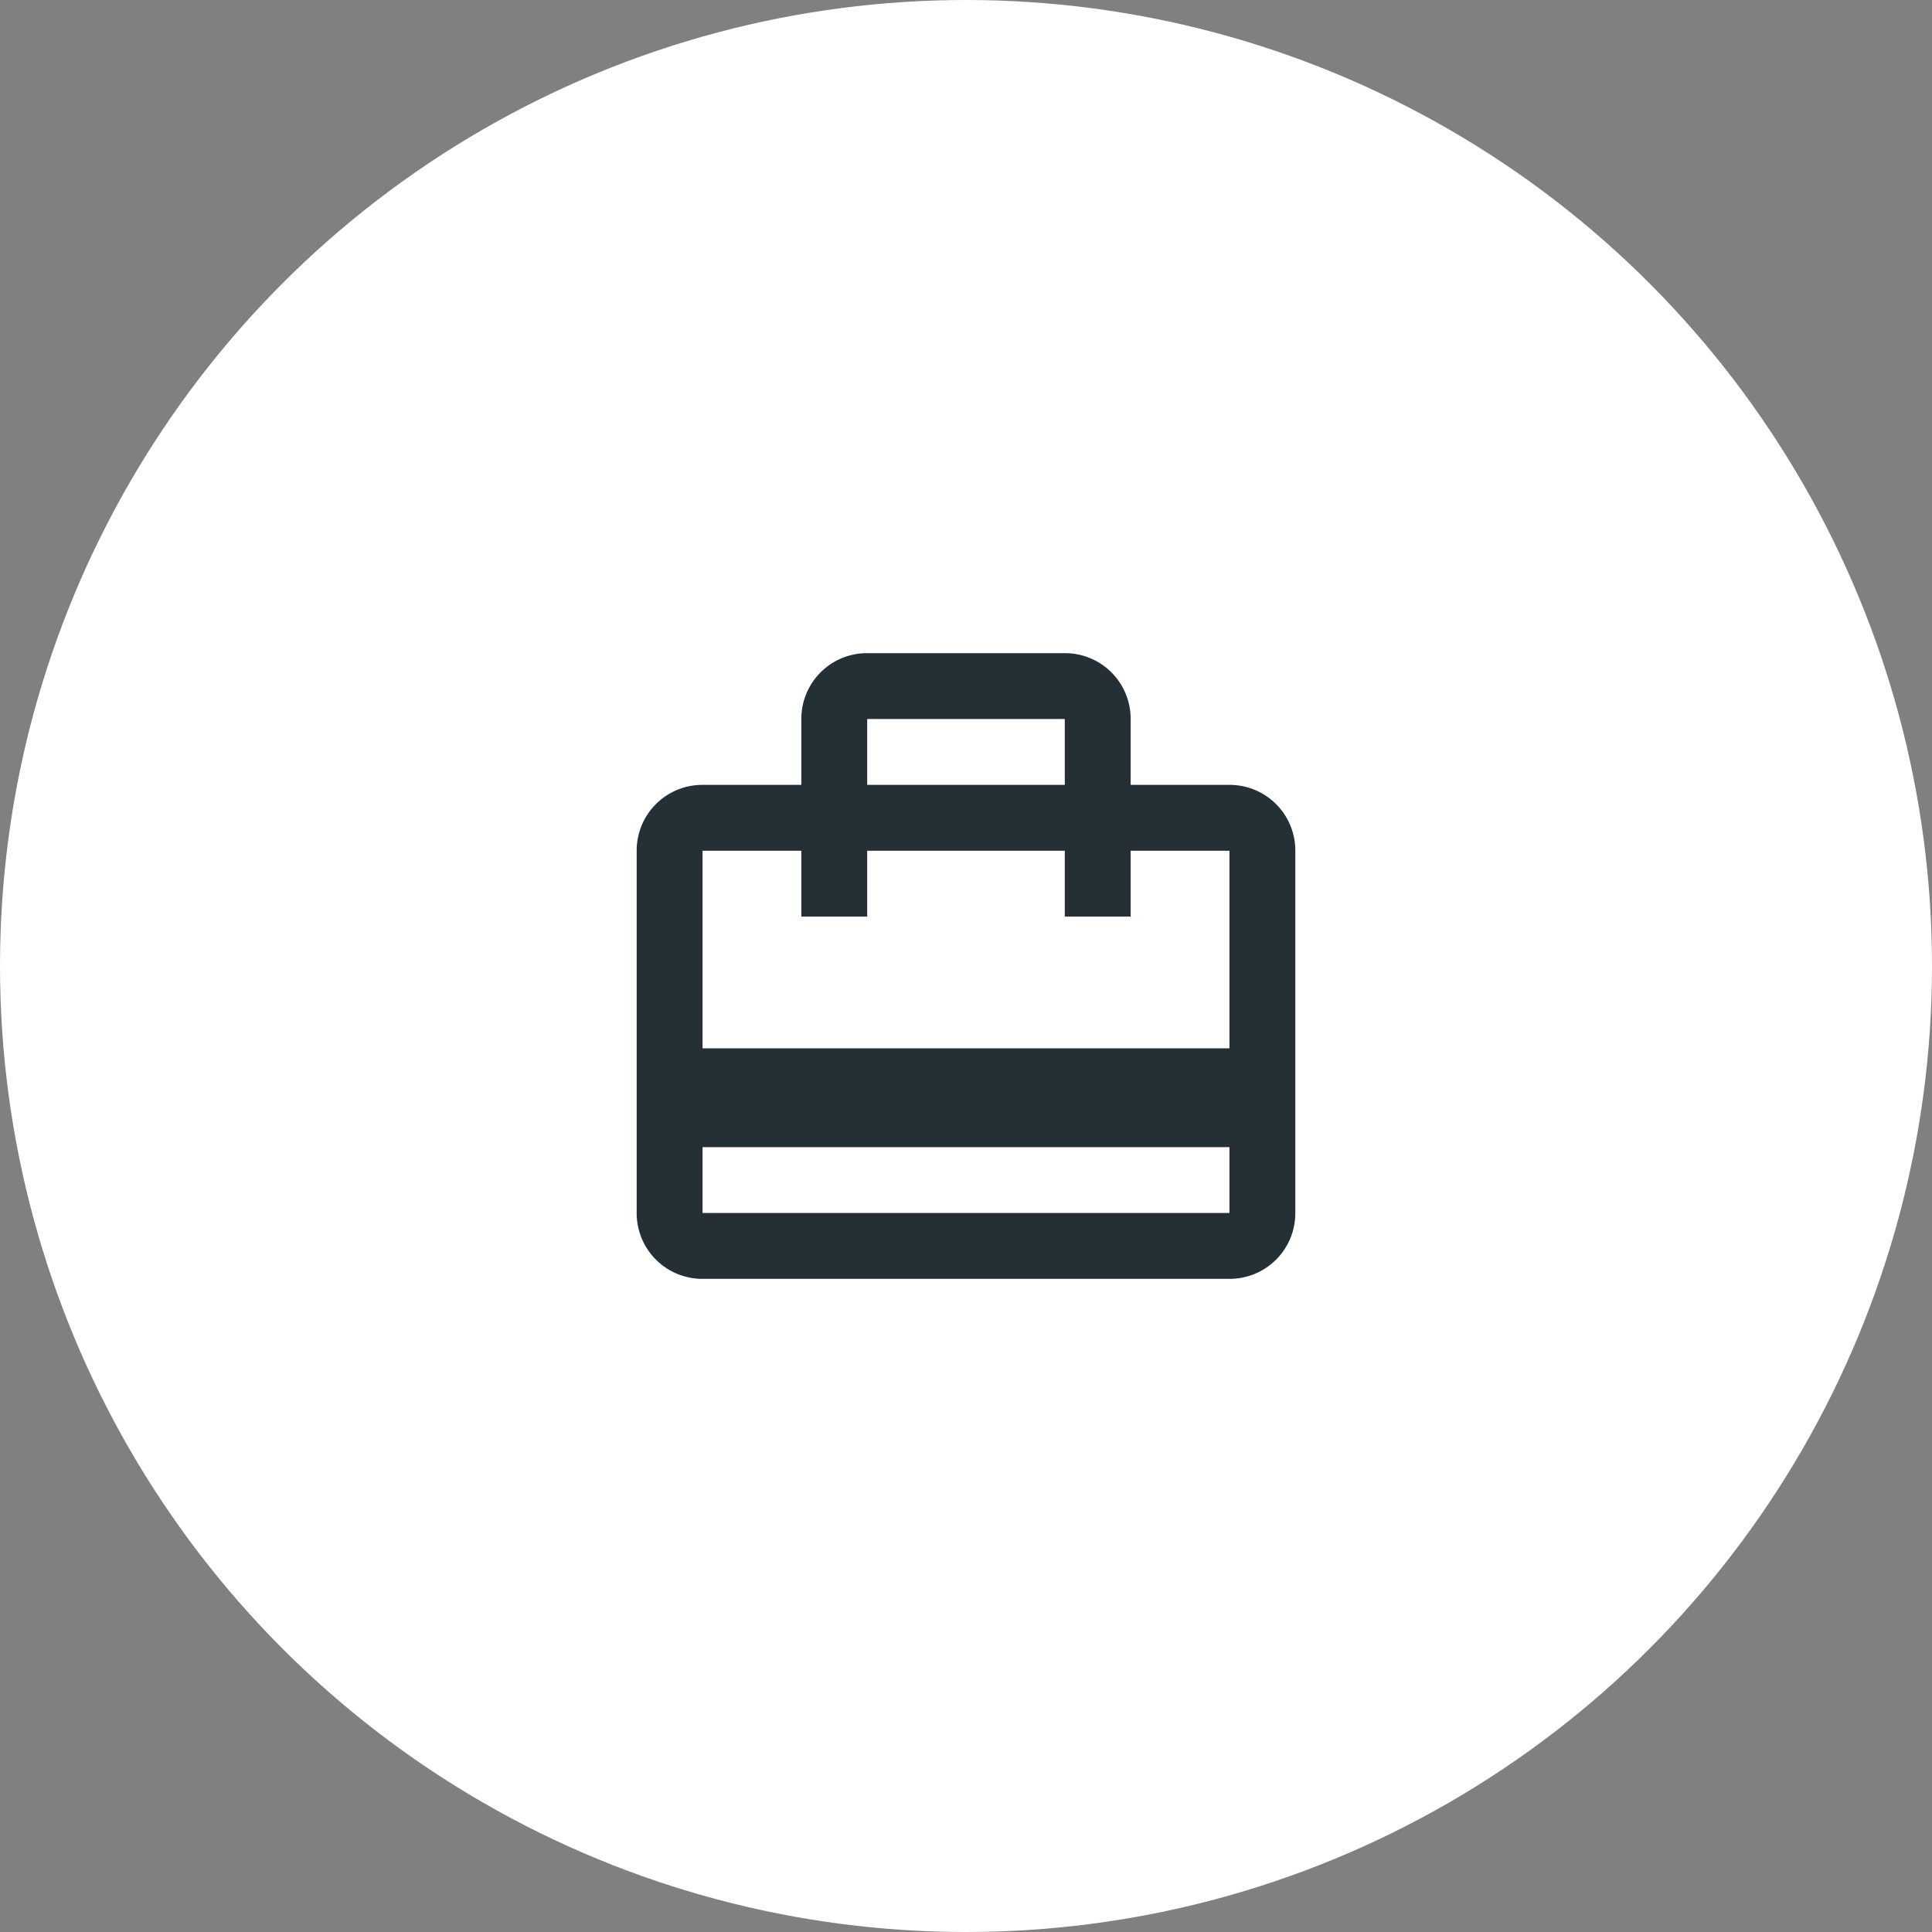
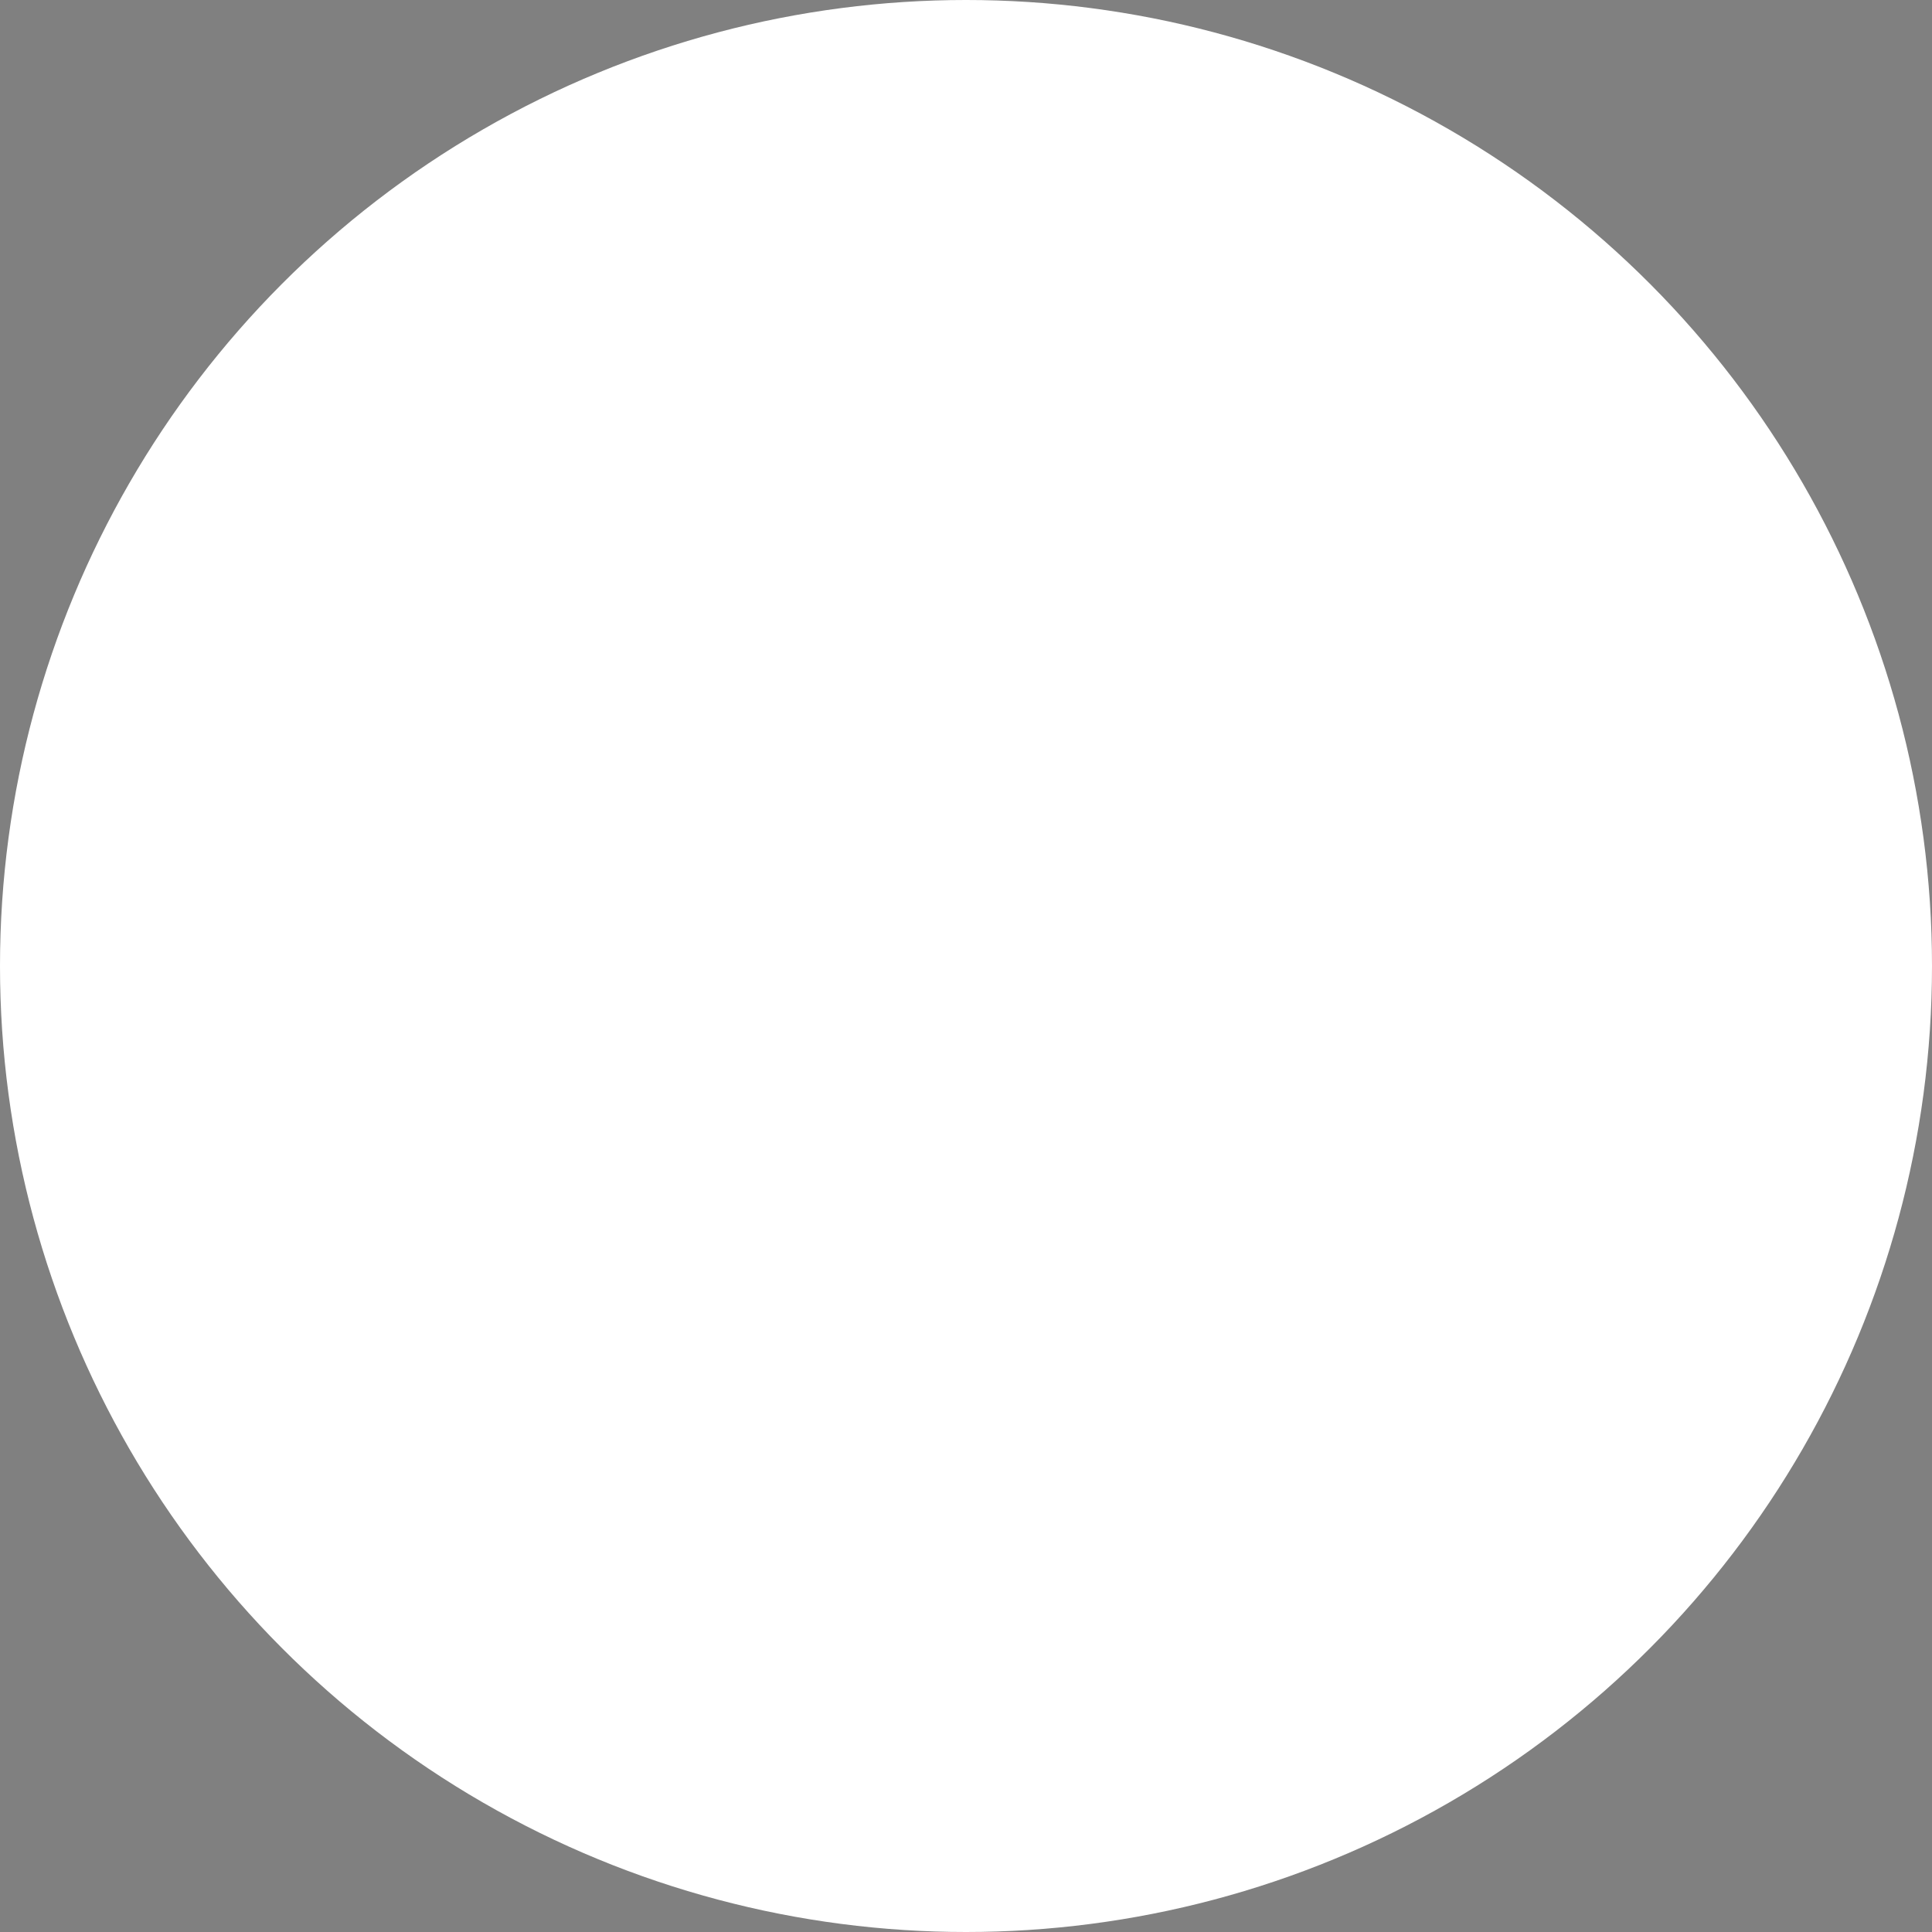
<svg xmlns="http://www.w3.org/2000/svg" width="88" height="88" viewBox="0 0 88 88">
  <rect x="0" y="0" width="88" height="88" fill="#808080" stroke="none" />
  <g transform="translate(-0.018 -0.029)">
    <circle cx="44" cy="44" r="44" transform="translate(0.018 0.029)" fill="#fff" />
-     <path d="M30,9H25.5V6a2.99,2.99,0,0,0-3-3h-9a2.99,2.99,0,0,0-3,3V9H6a2.99,2.99,0,0,0-3,3V28.5a2.99,2.99,0,0,0,3,3H30a2.99,2.99,0,0,0,3-3V12A2.99,2.99,0,0,0,30,9ZM13.5,6h9V9h-9ZM30,28.5H6v-3H30ZM30,21H6V12h4.5v3h3V12h9v3h3V12H30Z" transform="translate(26.018 26.779)" fill="#253036" />
  </g>
</svg>